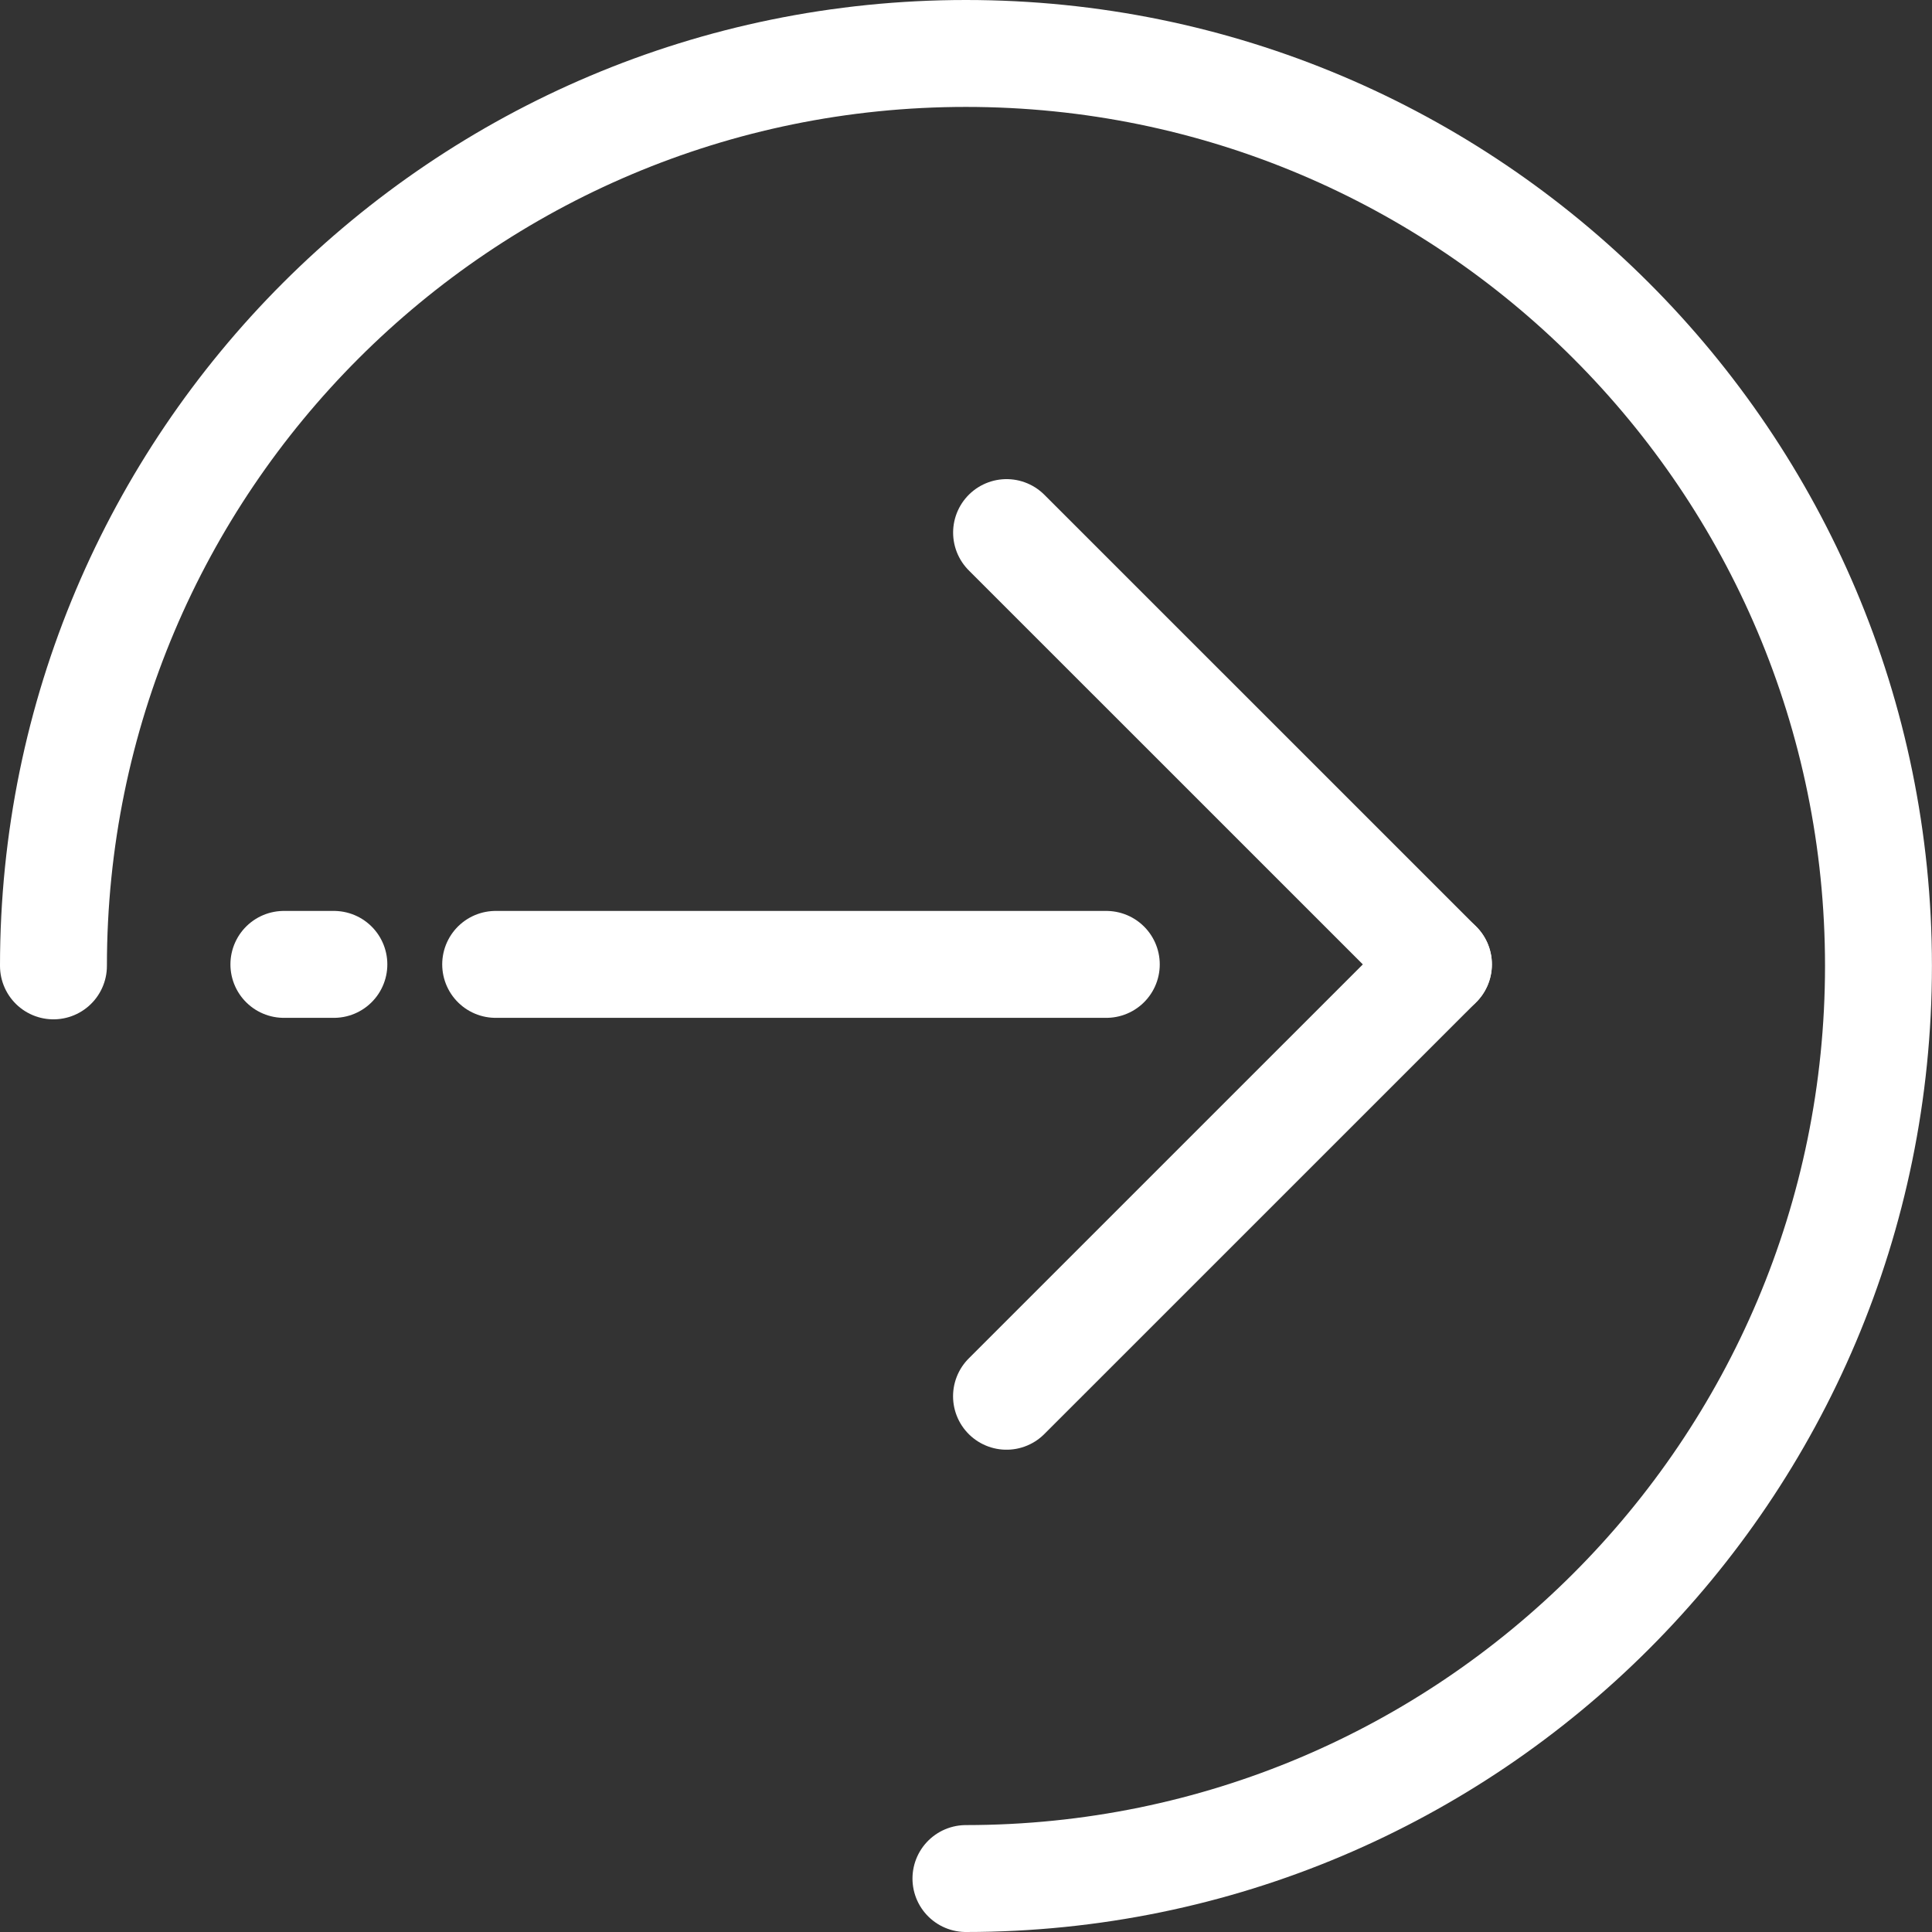
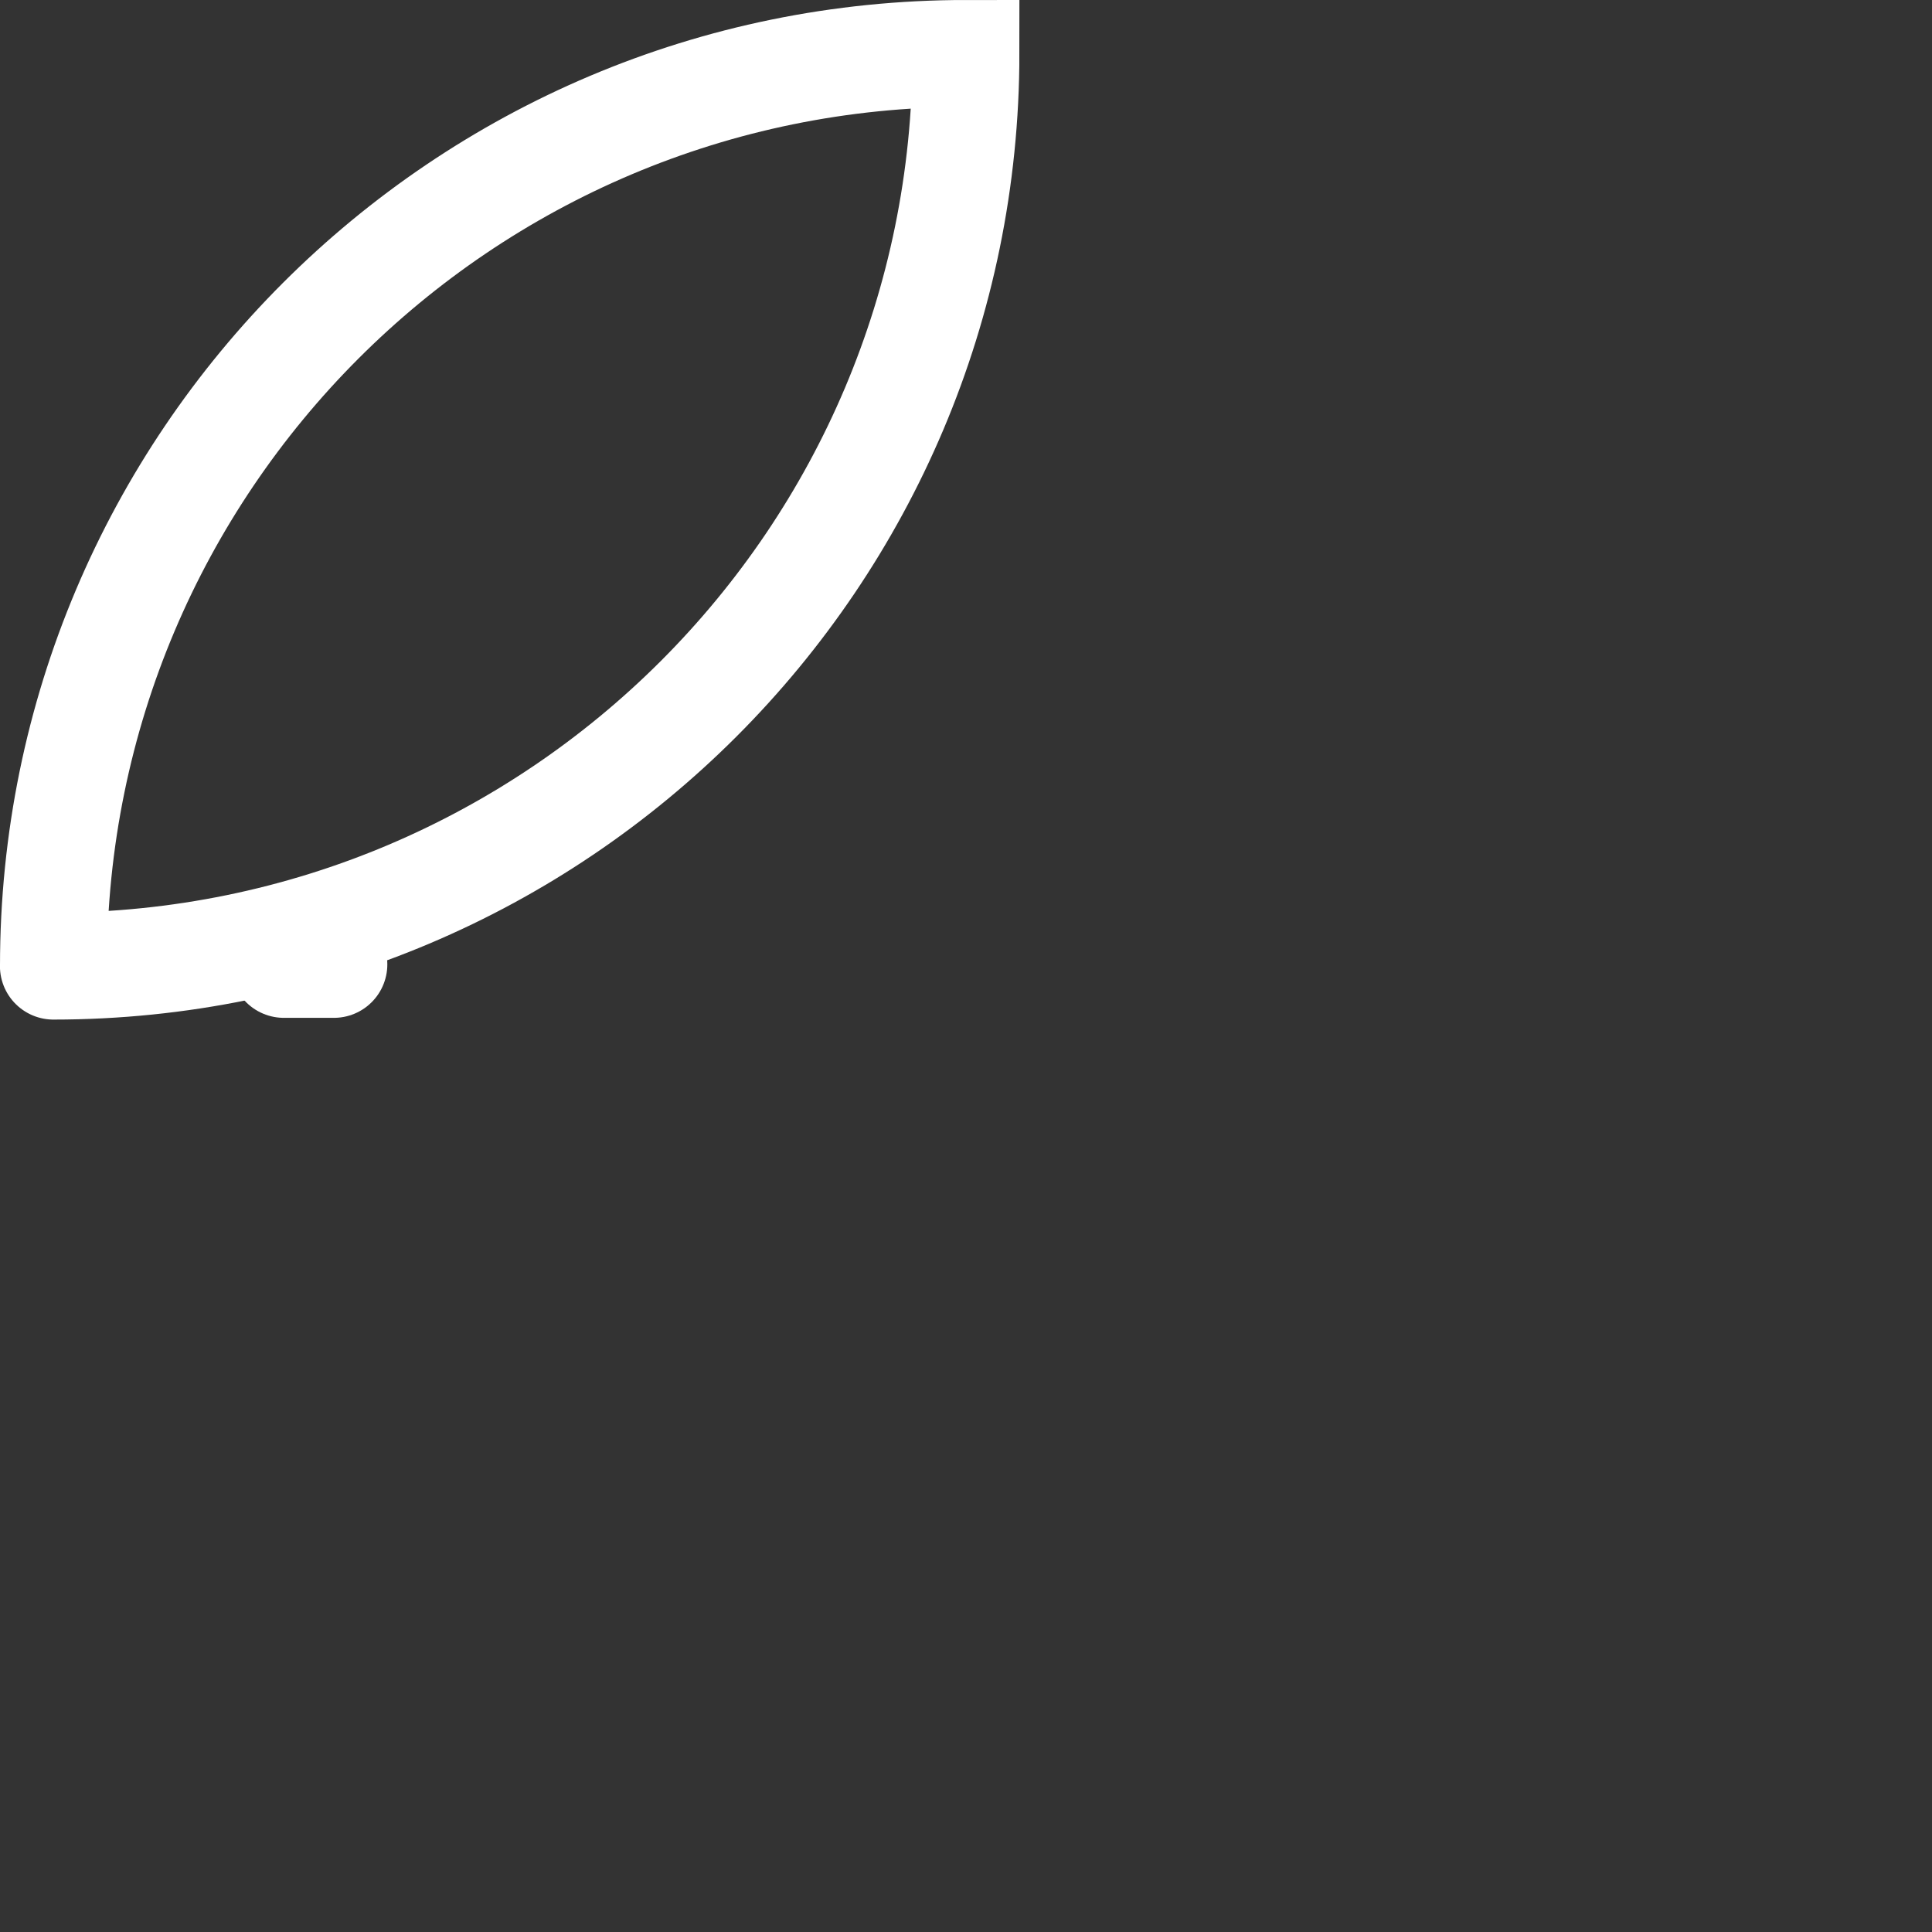
<svg xmlns="http://www.w3.org/2000/svg" version="1.1" id="Layer_1" x="0px" y="0px" width="31.19px" height="31.19px" viewBox="0 0 31.19 31.19" enable-background="new 0 0 31.19 31.19" xml:space="preserve">
  <rect x="0" y="0" width="31.19" height="31.19" fill="#333333" stroke="none" />
  <g>
-     <path fill="none" stroke="#FFFFFF" stroke-width="1.726" stroke-linecap="round" stroke-miterlimit="10" d="M0.863,15.593   c0-8.134,6.595-14.73,14.731-14.73c8.136,0,14.731,6.595,14.732,14.73c-0.001,8.139-6.596,14.732-14.732,14.734" />
-     <line fill="none" stroke="#FFFFFF" stroke-width="1.726" stroke-linecap="round" stroke-miterlimit="10" x1="17.86" y1="15.569" x2="8.002" y2="15.569" />
+     <path fill="none" stroke="#FFFFFF" stroke-width="1.726" stroke-linecap="round" stroke-miterlimit="10" d="M0.863,15.593   c0-8.134,6.595-14.73,14.731-14.73c-0.001,8.139-6.596,14.732-14.732,14.734" />
    <line fill="none" stroke="#FFFFFF" stroke-width="1.726" stroke-linecap="round" stroke-miterlimit="10" x1="5.39" y1="15.569" x2="4.583" y2="15.569" />
    <g>
-       <line fill="none" stroke="#FFFFFF" stroke-width="1.726" stroke-linecap="round" stroke-miterlimit="10" x1="23.222" y1="15.569" x2="16.25" y2="8.598" />
-       <line fill="none" stroke="#FFFFFF" stroke-width="1.726" stroke-linecap="round" stroke-miterlimit="10" x1="23.222" y1="15.569" x2="16.249" y2="22.541" />
-     </g>
+       </g>
  </g>
</svg>